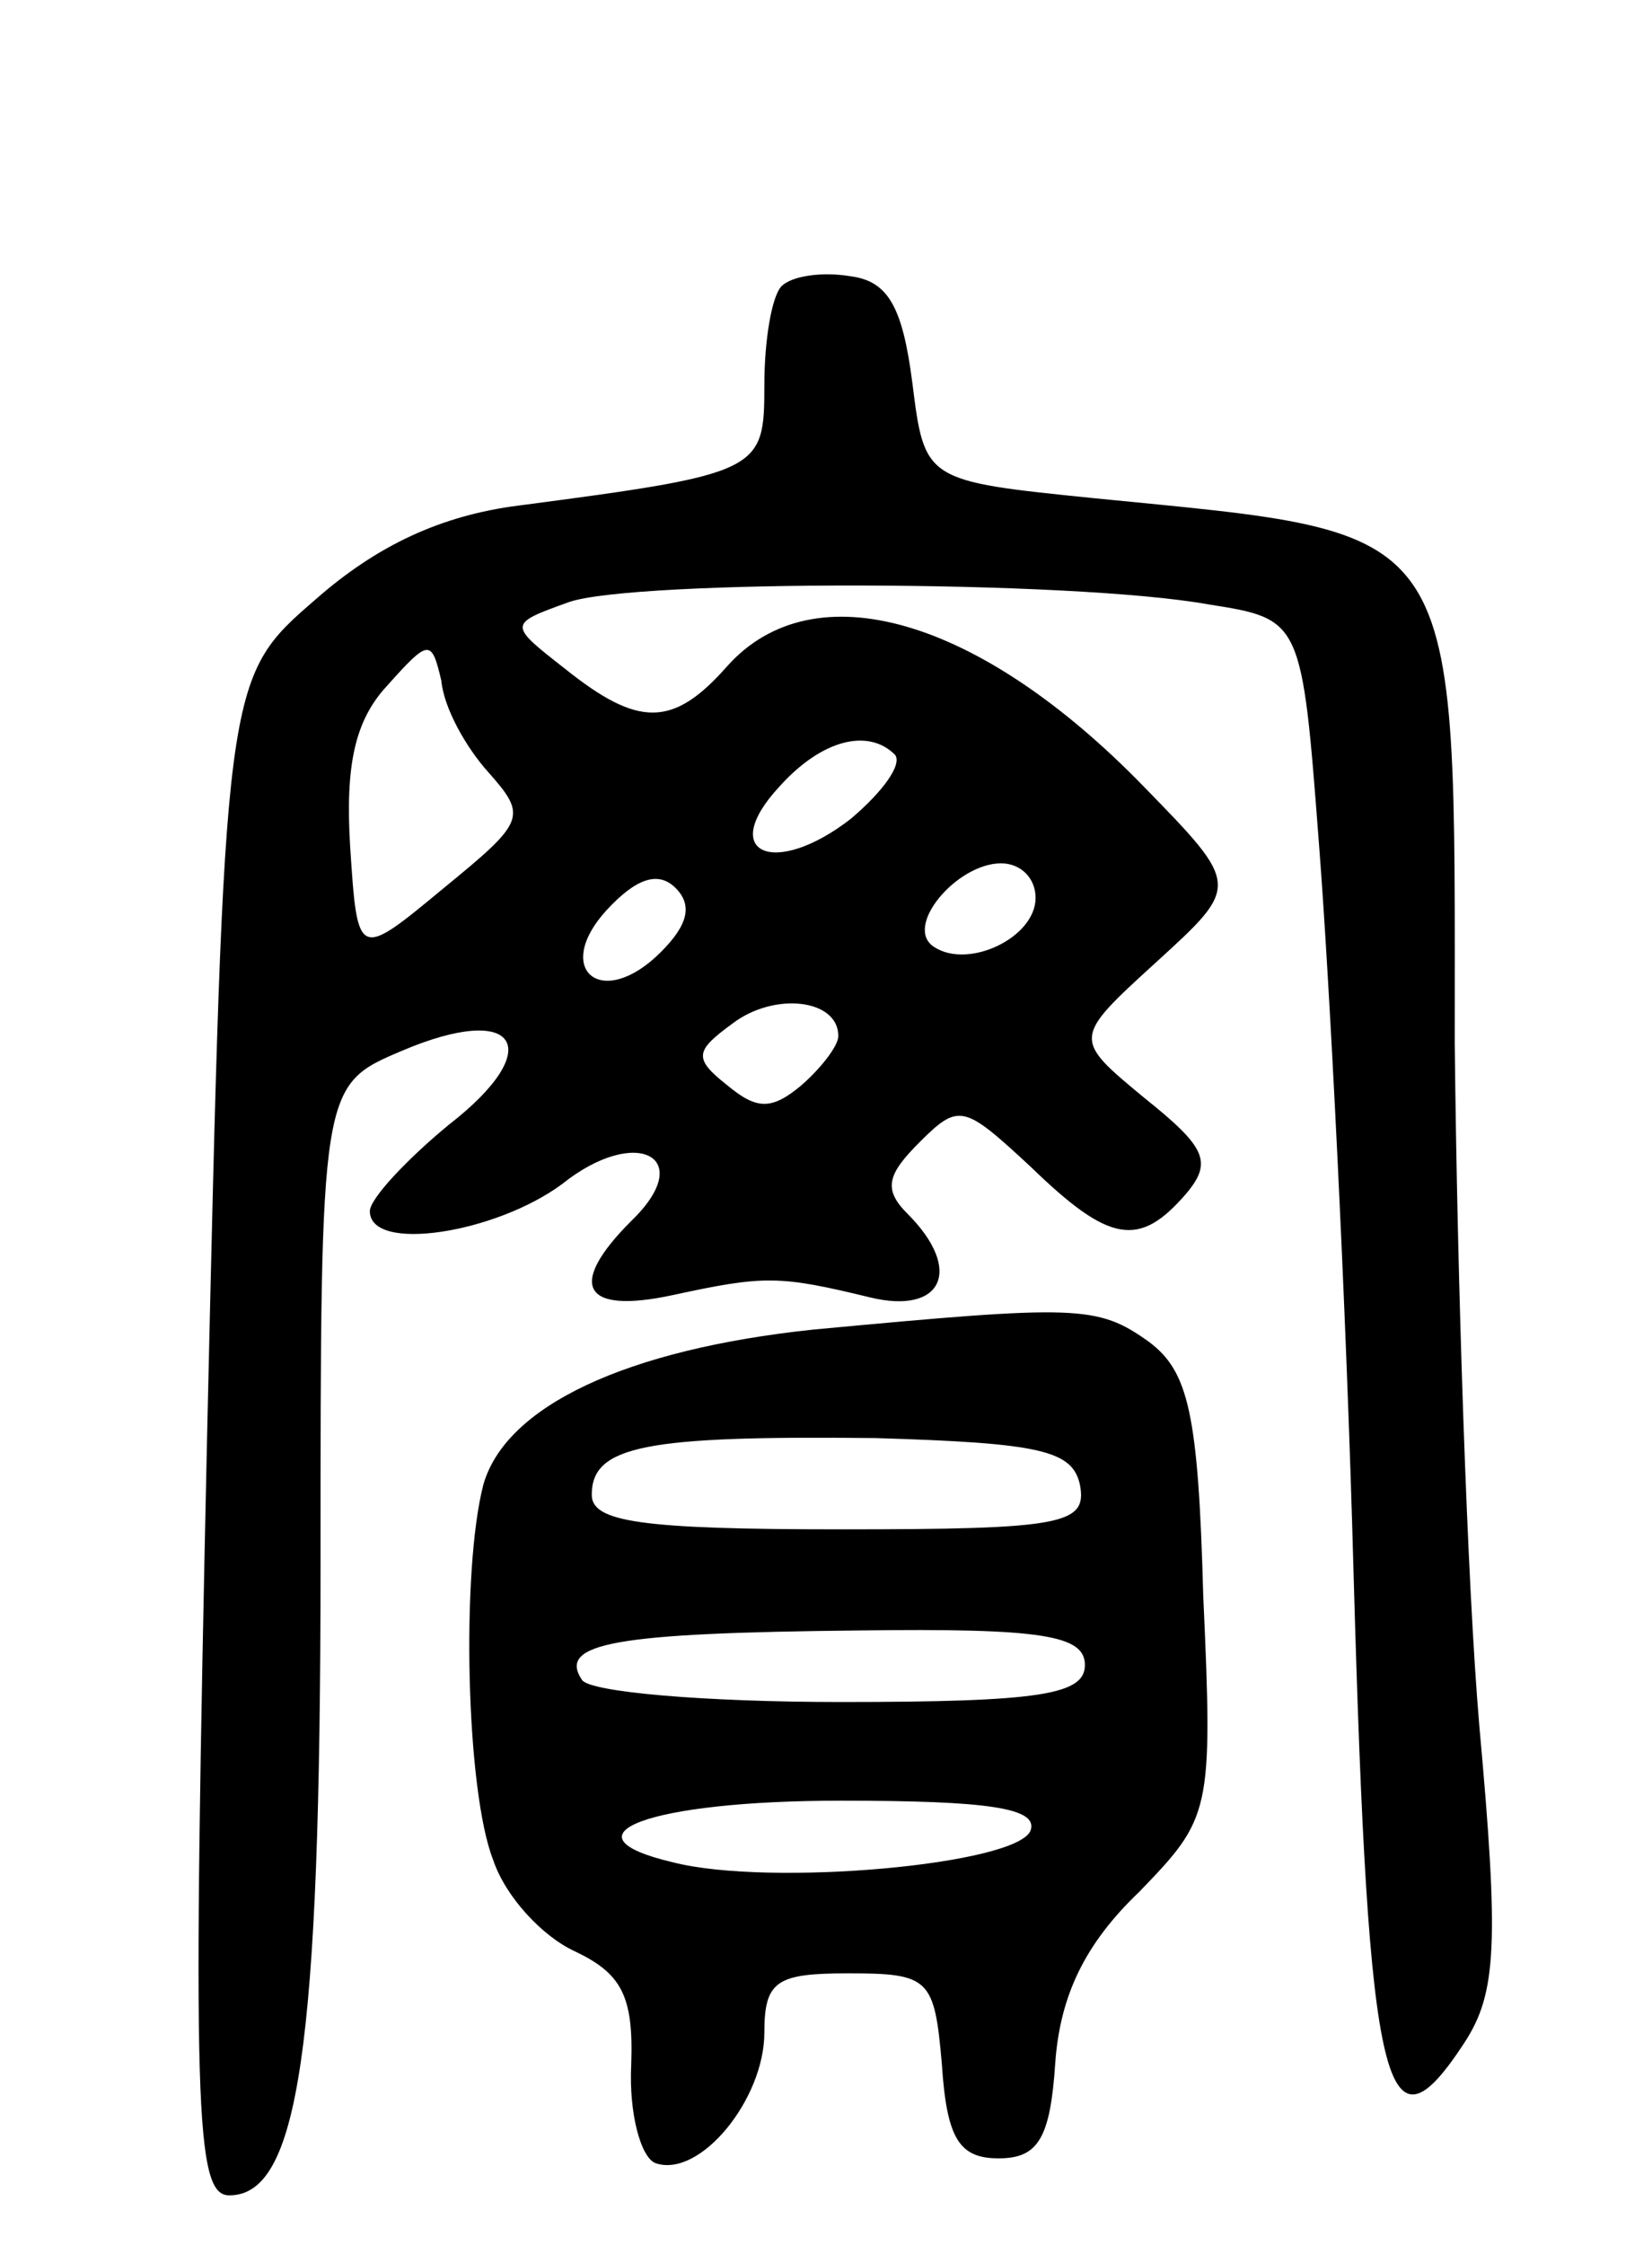
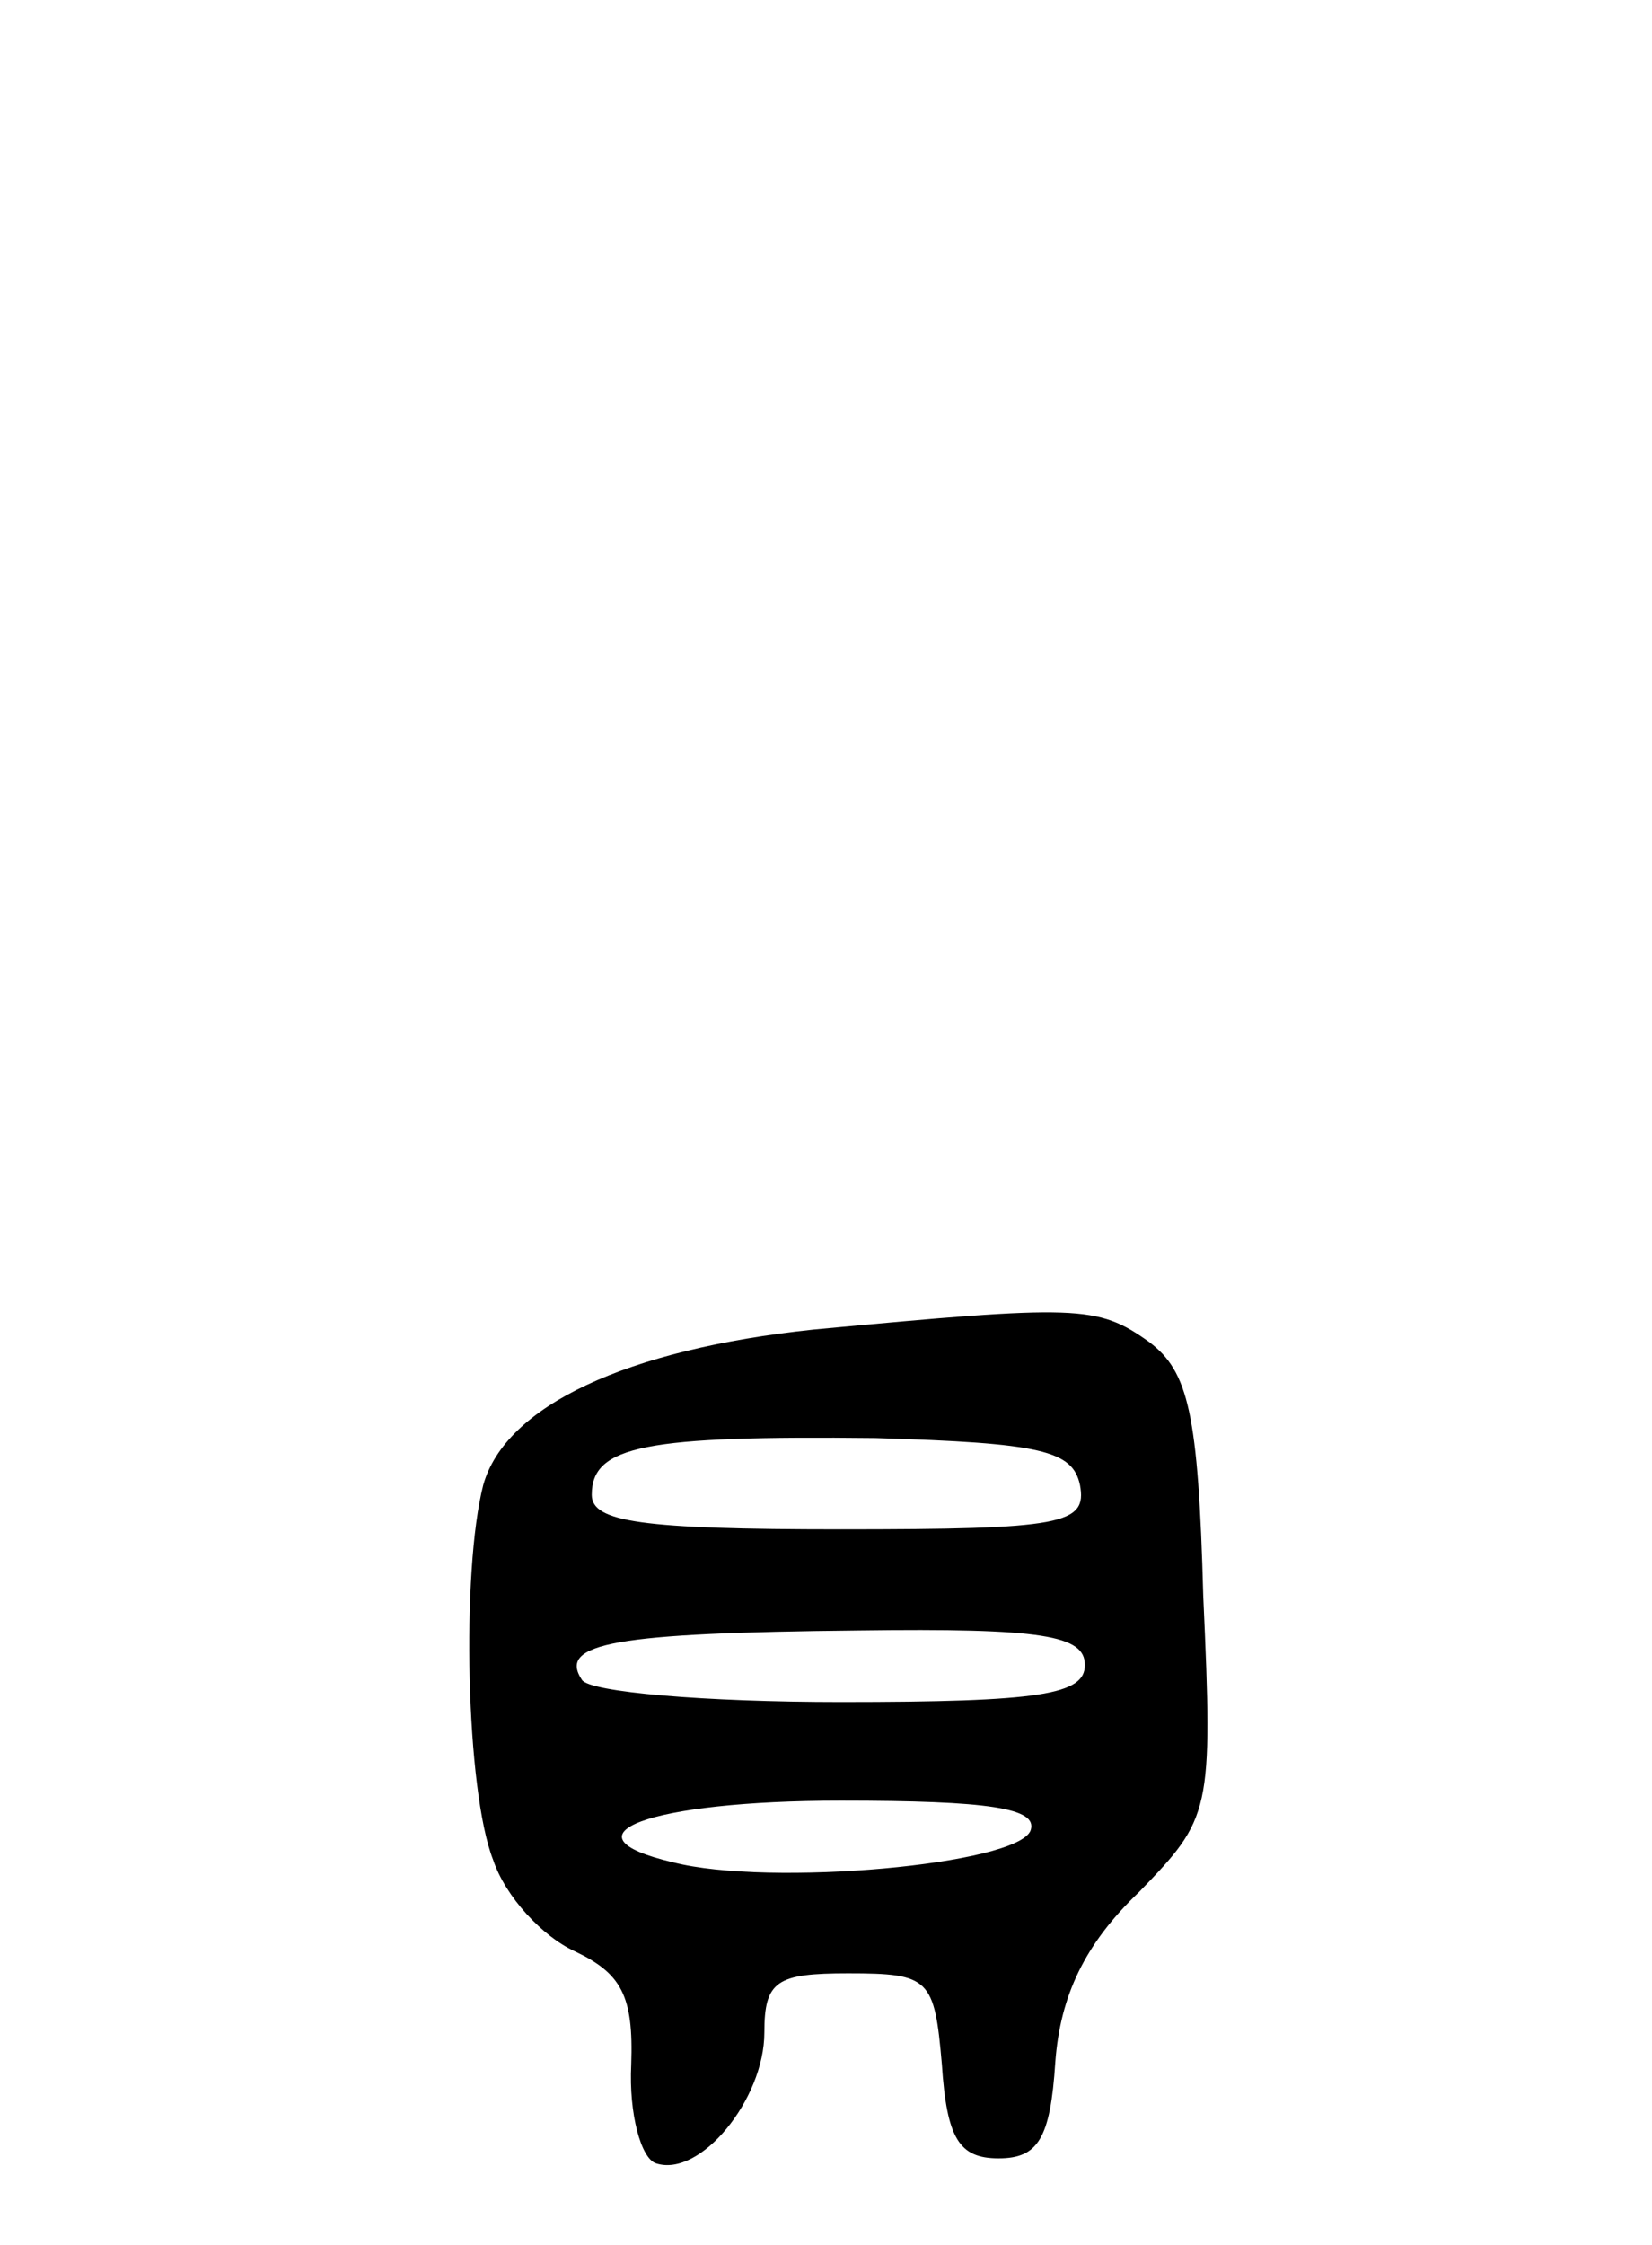
<svg xmlns="http://www.w3.org/2000/svg" version="1.0" width="67" height="91" viewBox="0 0 67 91">
  <g transform="translate(0,91) scale(0.1,-0.1)">
-     <path d="M317 794 c-4 -4 -7 -22 -7 -40 0 -35 -1 -36 -100 -49 -31 -4 -57 -16 -82 -38 -37 -32 -37 -32 -44 -339 -6 -273 -5 -308 9 -308 28 0 37 59 37 256 0 194 0 194 33 208 47 20 59 1 19 -30 -17 -14 -32 -30 -32 -35 0 -17 51 -9 78 11 30 24 55 11 28 -15 -26 -26 -20 -38 17 -30 37 8 43 8 80 -1 29 -7 38 11 15 34 -10 10 -8 16 5 29 16 16 18 15 45 -10 32 -31 44 -33 63 -11 11 13 8 19 -17 39 -29 24 -29 24 5 55 34 31 34 31 -5 71 -67 69 -134 88 -169 49 -22 -25 -36 -25 -66 -1 -23 18 -23 18 2 27 27 9 203 9 259 -1 38 -6 38 -6 45 -98 4 -51 11 -184 14 -296 6 -212 13 -238 45 -189 13 20 14 40 6 128 -5 58 -9 182 -10 277 0 214 5 206 -146 221 -69 7 -69 7 -74 47 -4 31 -10 41 -25 43 -12 2 -24 0 -28 -4z m-119 -197 c16 -18 15 -20 -18 -47 -35 -29 -35 -29 -38 17 -2 33 2 51 15 65 17 19 18 19 22 2 1 -11 10 -27 19 -37z m165 7 c3 -4 -5 -15 -18 -26 -31 -24 -54 -14 -29 13 17 19 36 24 47 13z m-95 -80 c-24 -24 -44 -7 -22 17 12 13 21 16 28 9 7 -7 5 -15 -6 -26z m152 22 c0 -16 -27 -29 -41 -20 -13 8 9 34 27 34 8 0 14 -6 14 -14z m-80 -56 c0 -4 -7 -13 -15 -20 -12 -10 -18 -10 -30 0 -14 11 -13 14 2 25 17 13 43 10 43 -5z" />
    <path d="M330 371 c-76 -8 -125 -31 -134 -63 -9 -35 -7 -124 4 -152 5 -15 20 -31 33 -37 19 -9 24 -18 23 -46 -1 -20 4 -38 10 -40 18 -6 44 26 44 53 0 21 5 24 34 24 33 0 35 -2 38 -37 2 -30 7 -38 23 -38 16 0 21 8 23 39 2 27 12 48 34 69 29 30 30 32 26 120 -2 74 -6 91 -22 103 -21 15 -29 15 -136 5z m108 -63 c3 -16 -7 -18 -97 -18 -81 0 -101 3 -101 14 0 20 22 24 115 23 67 -2 80 -5 83 -19z m2 -73 c0 -12 -18 -15 -99 -15 -55 0 -102 4 -105 9 -10 15 14 19 112 20 75 1 92 -2 92 -14z m-22 -67 c-5 -14 -106 -23 -145 -13 -47 11 -10 25 68 25 60 0 80 -3 77 -12z" />
  </g>
</svg>